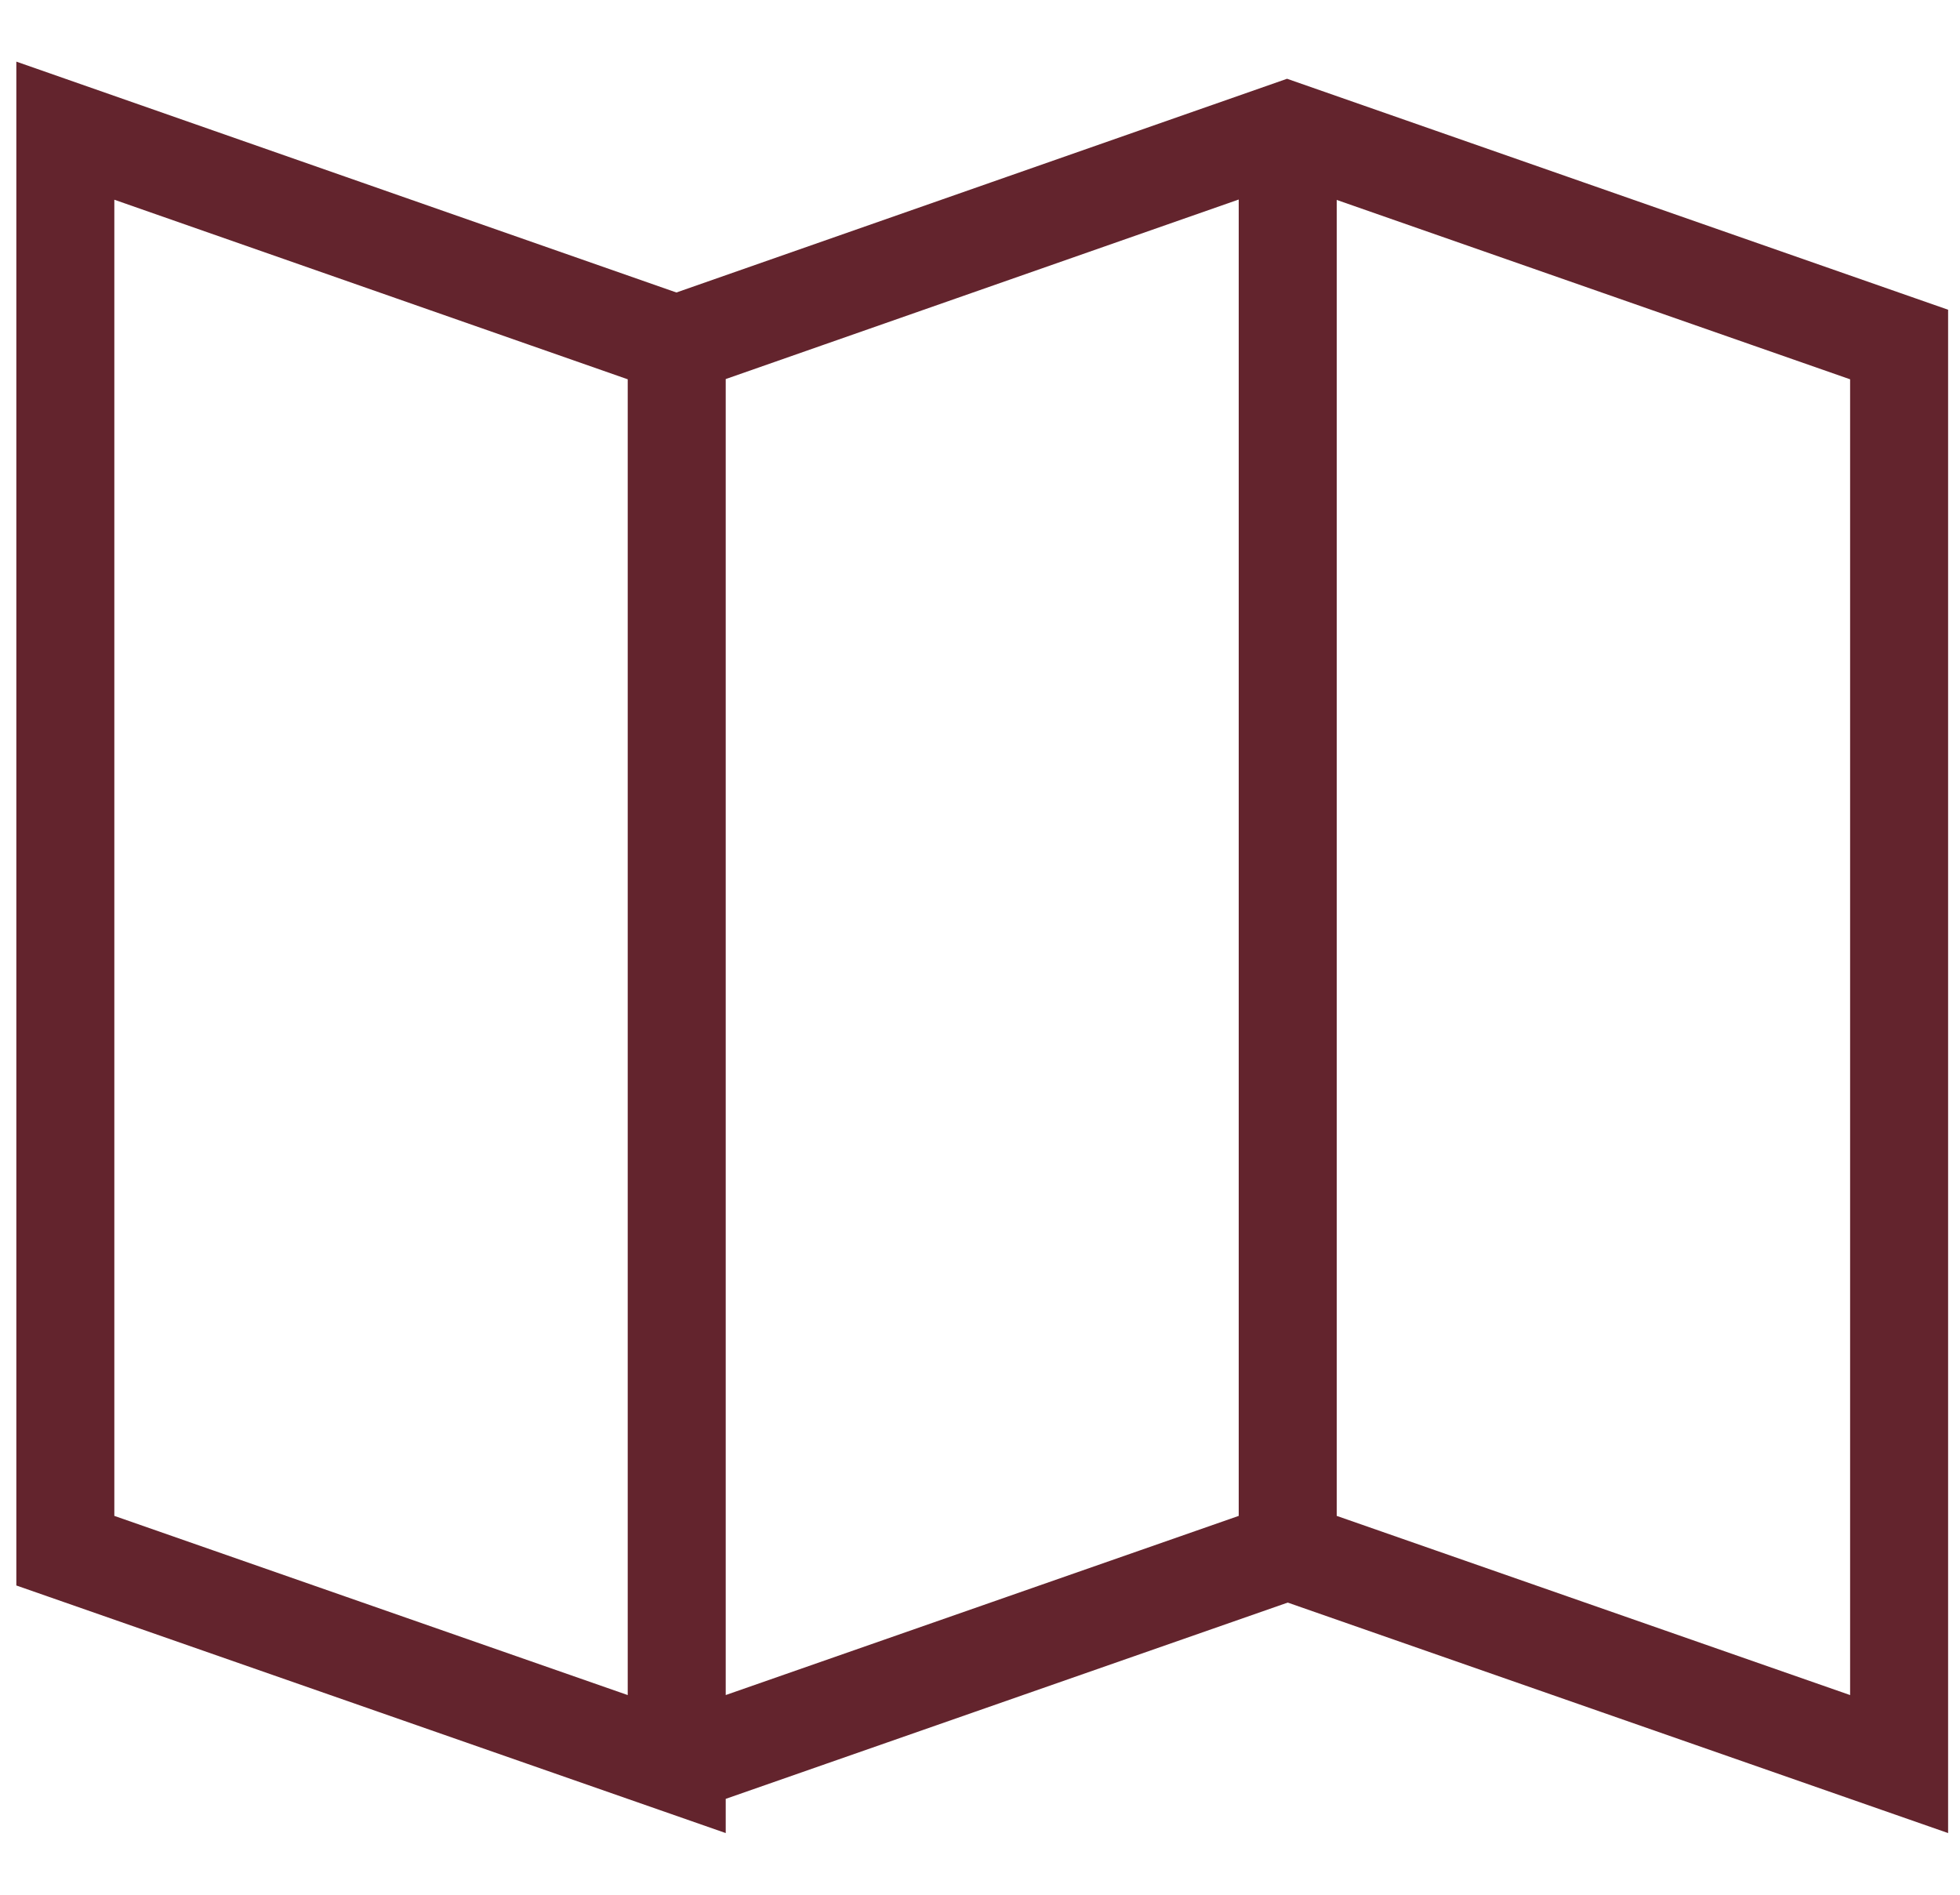
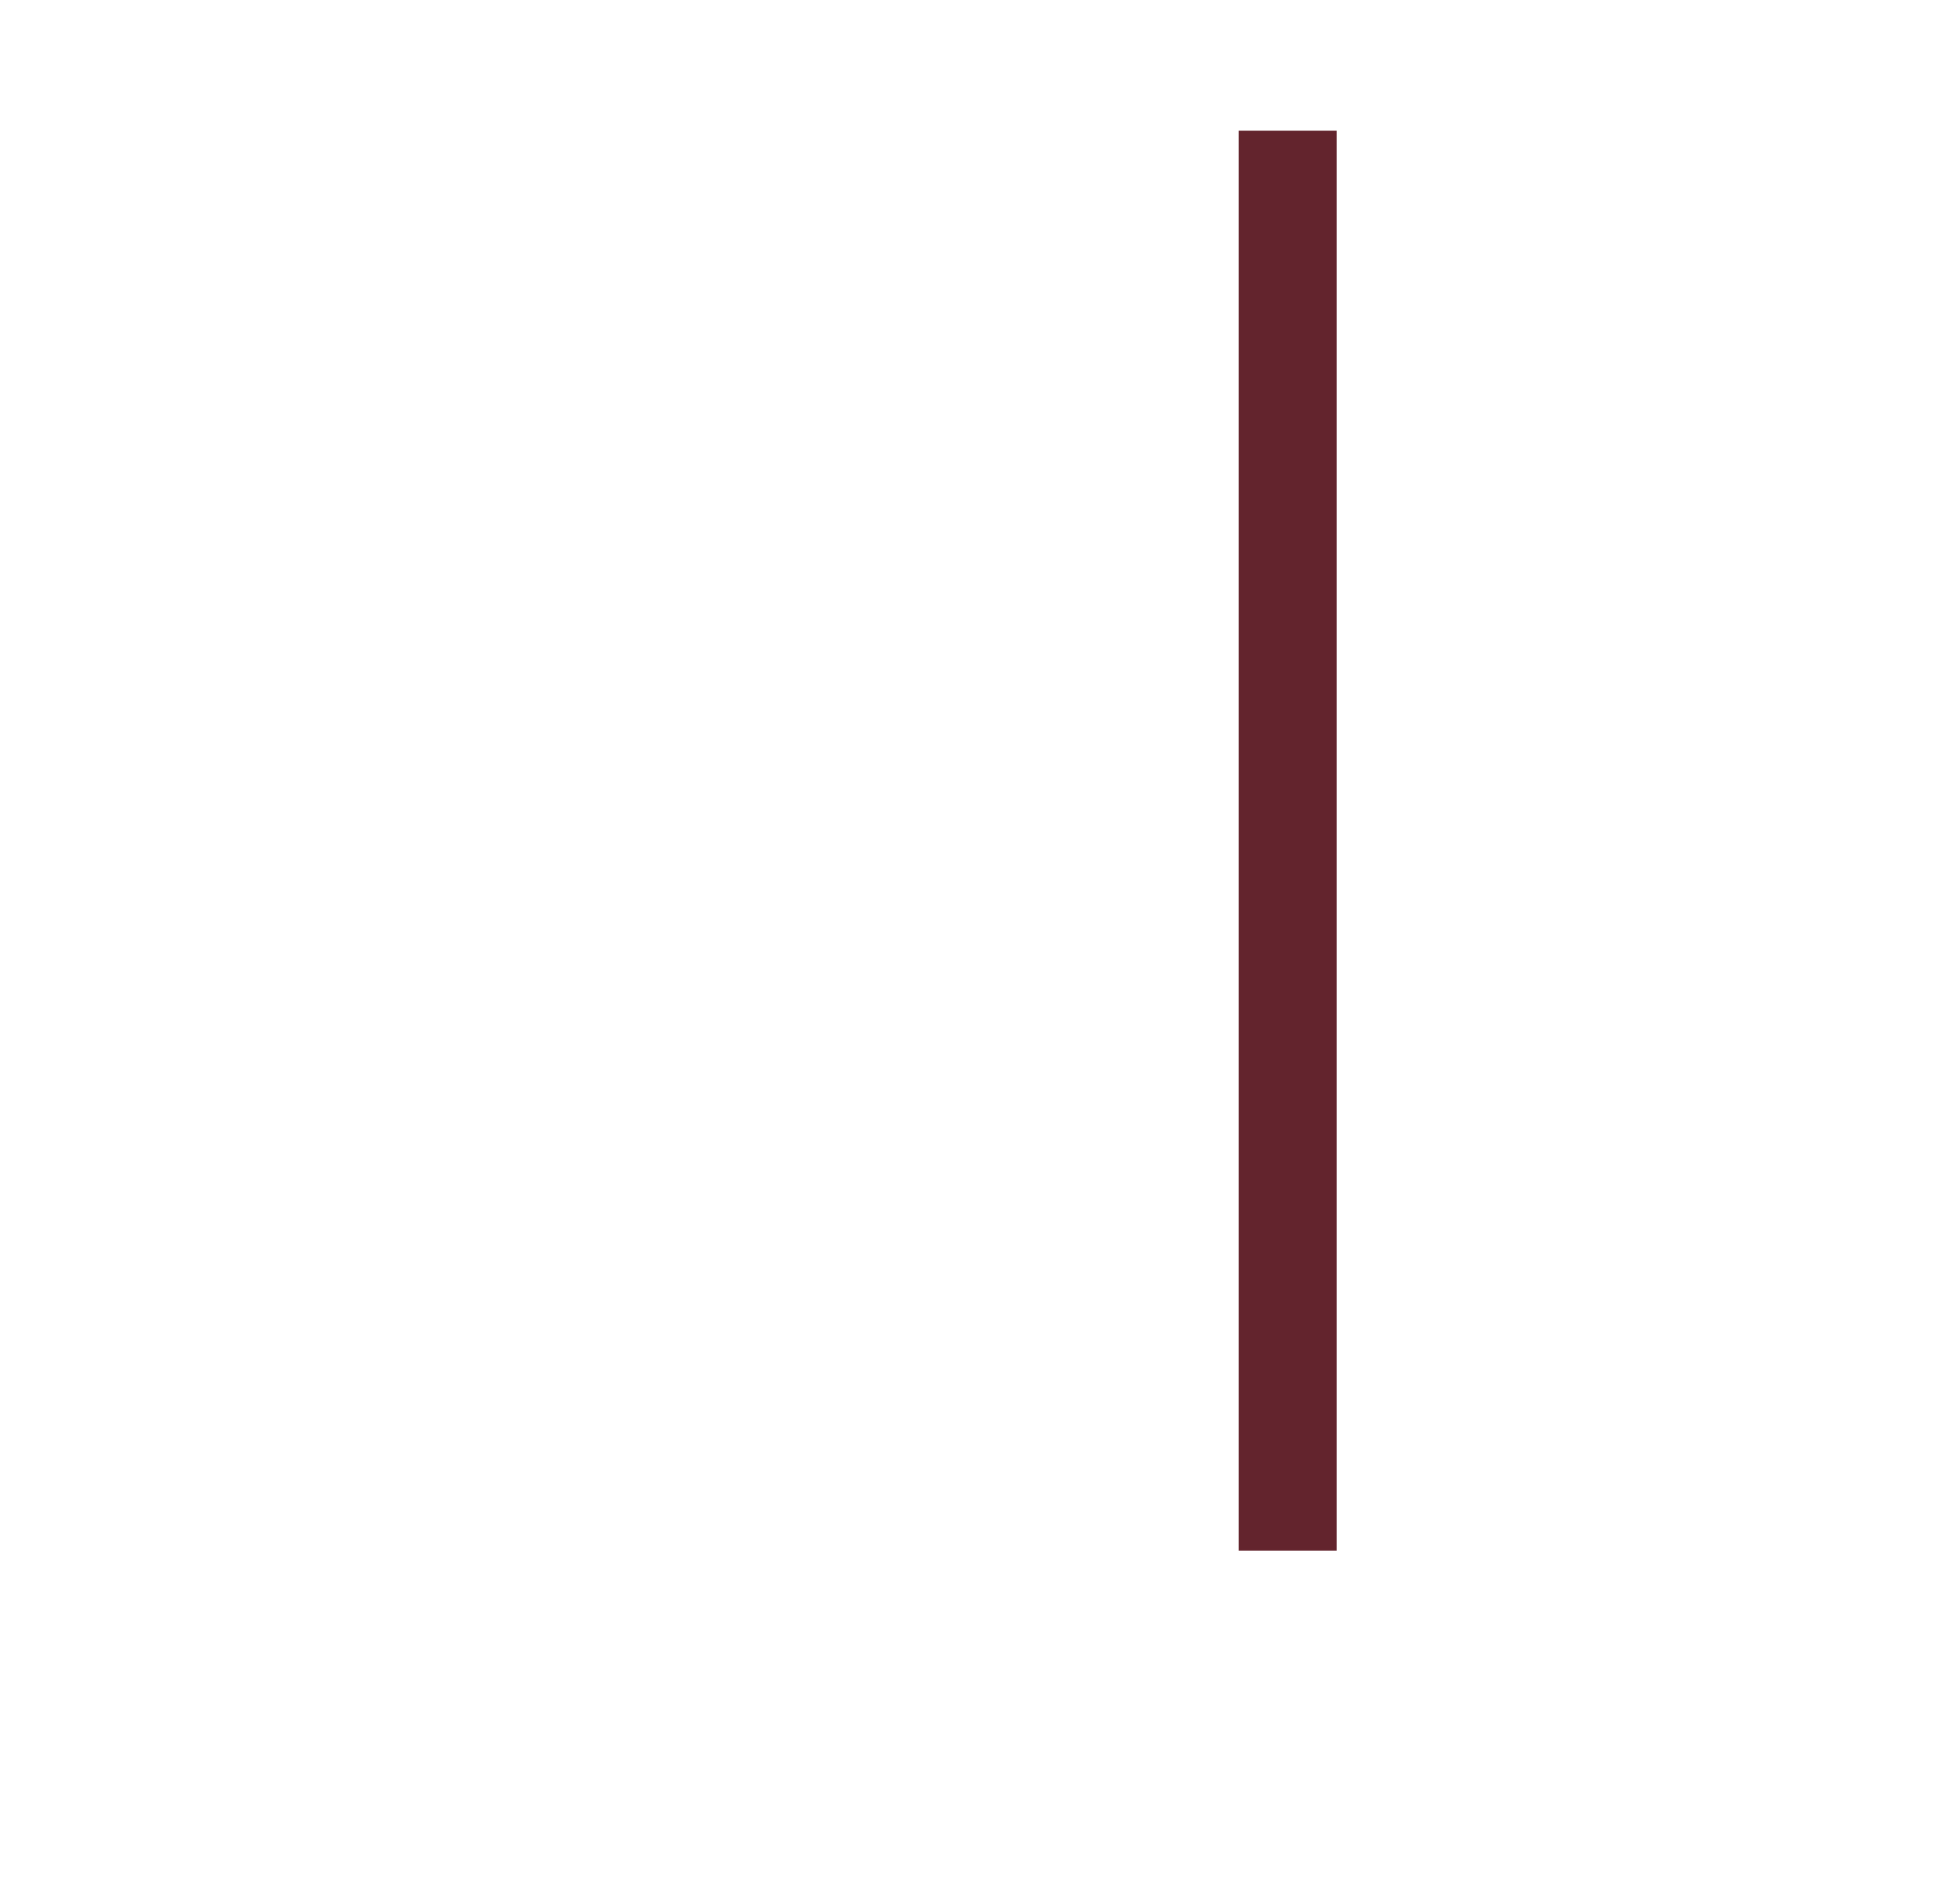
<svg xmlns="http://www.w3.org/2000/svg" width="30" height="29" fill="none" stroke="#63242d" stroke-width="1.5" stroke-miterlimit="10">
  <path d="M19.71 23.734V2" />
-   <path d="M10.358 27V5.273L1 2v21.734L10.358 27zm0 0l9.352-3.266L29.068 27V5.273L19.7 2l-9.352 3.273" />
</svg>